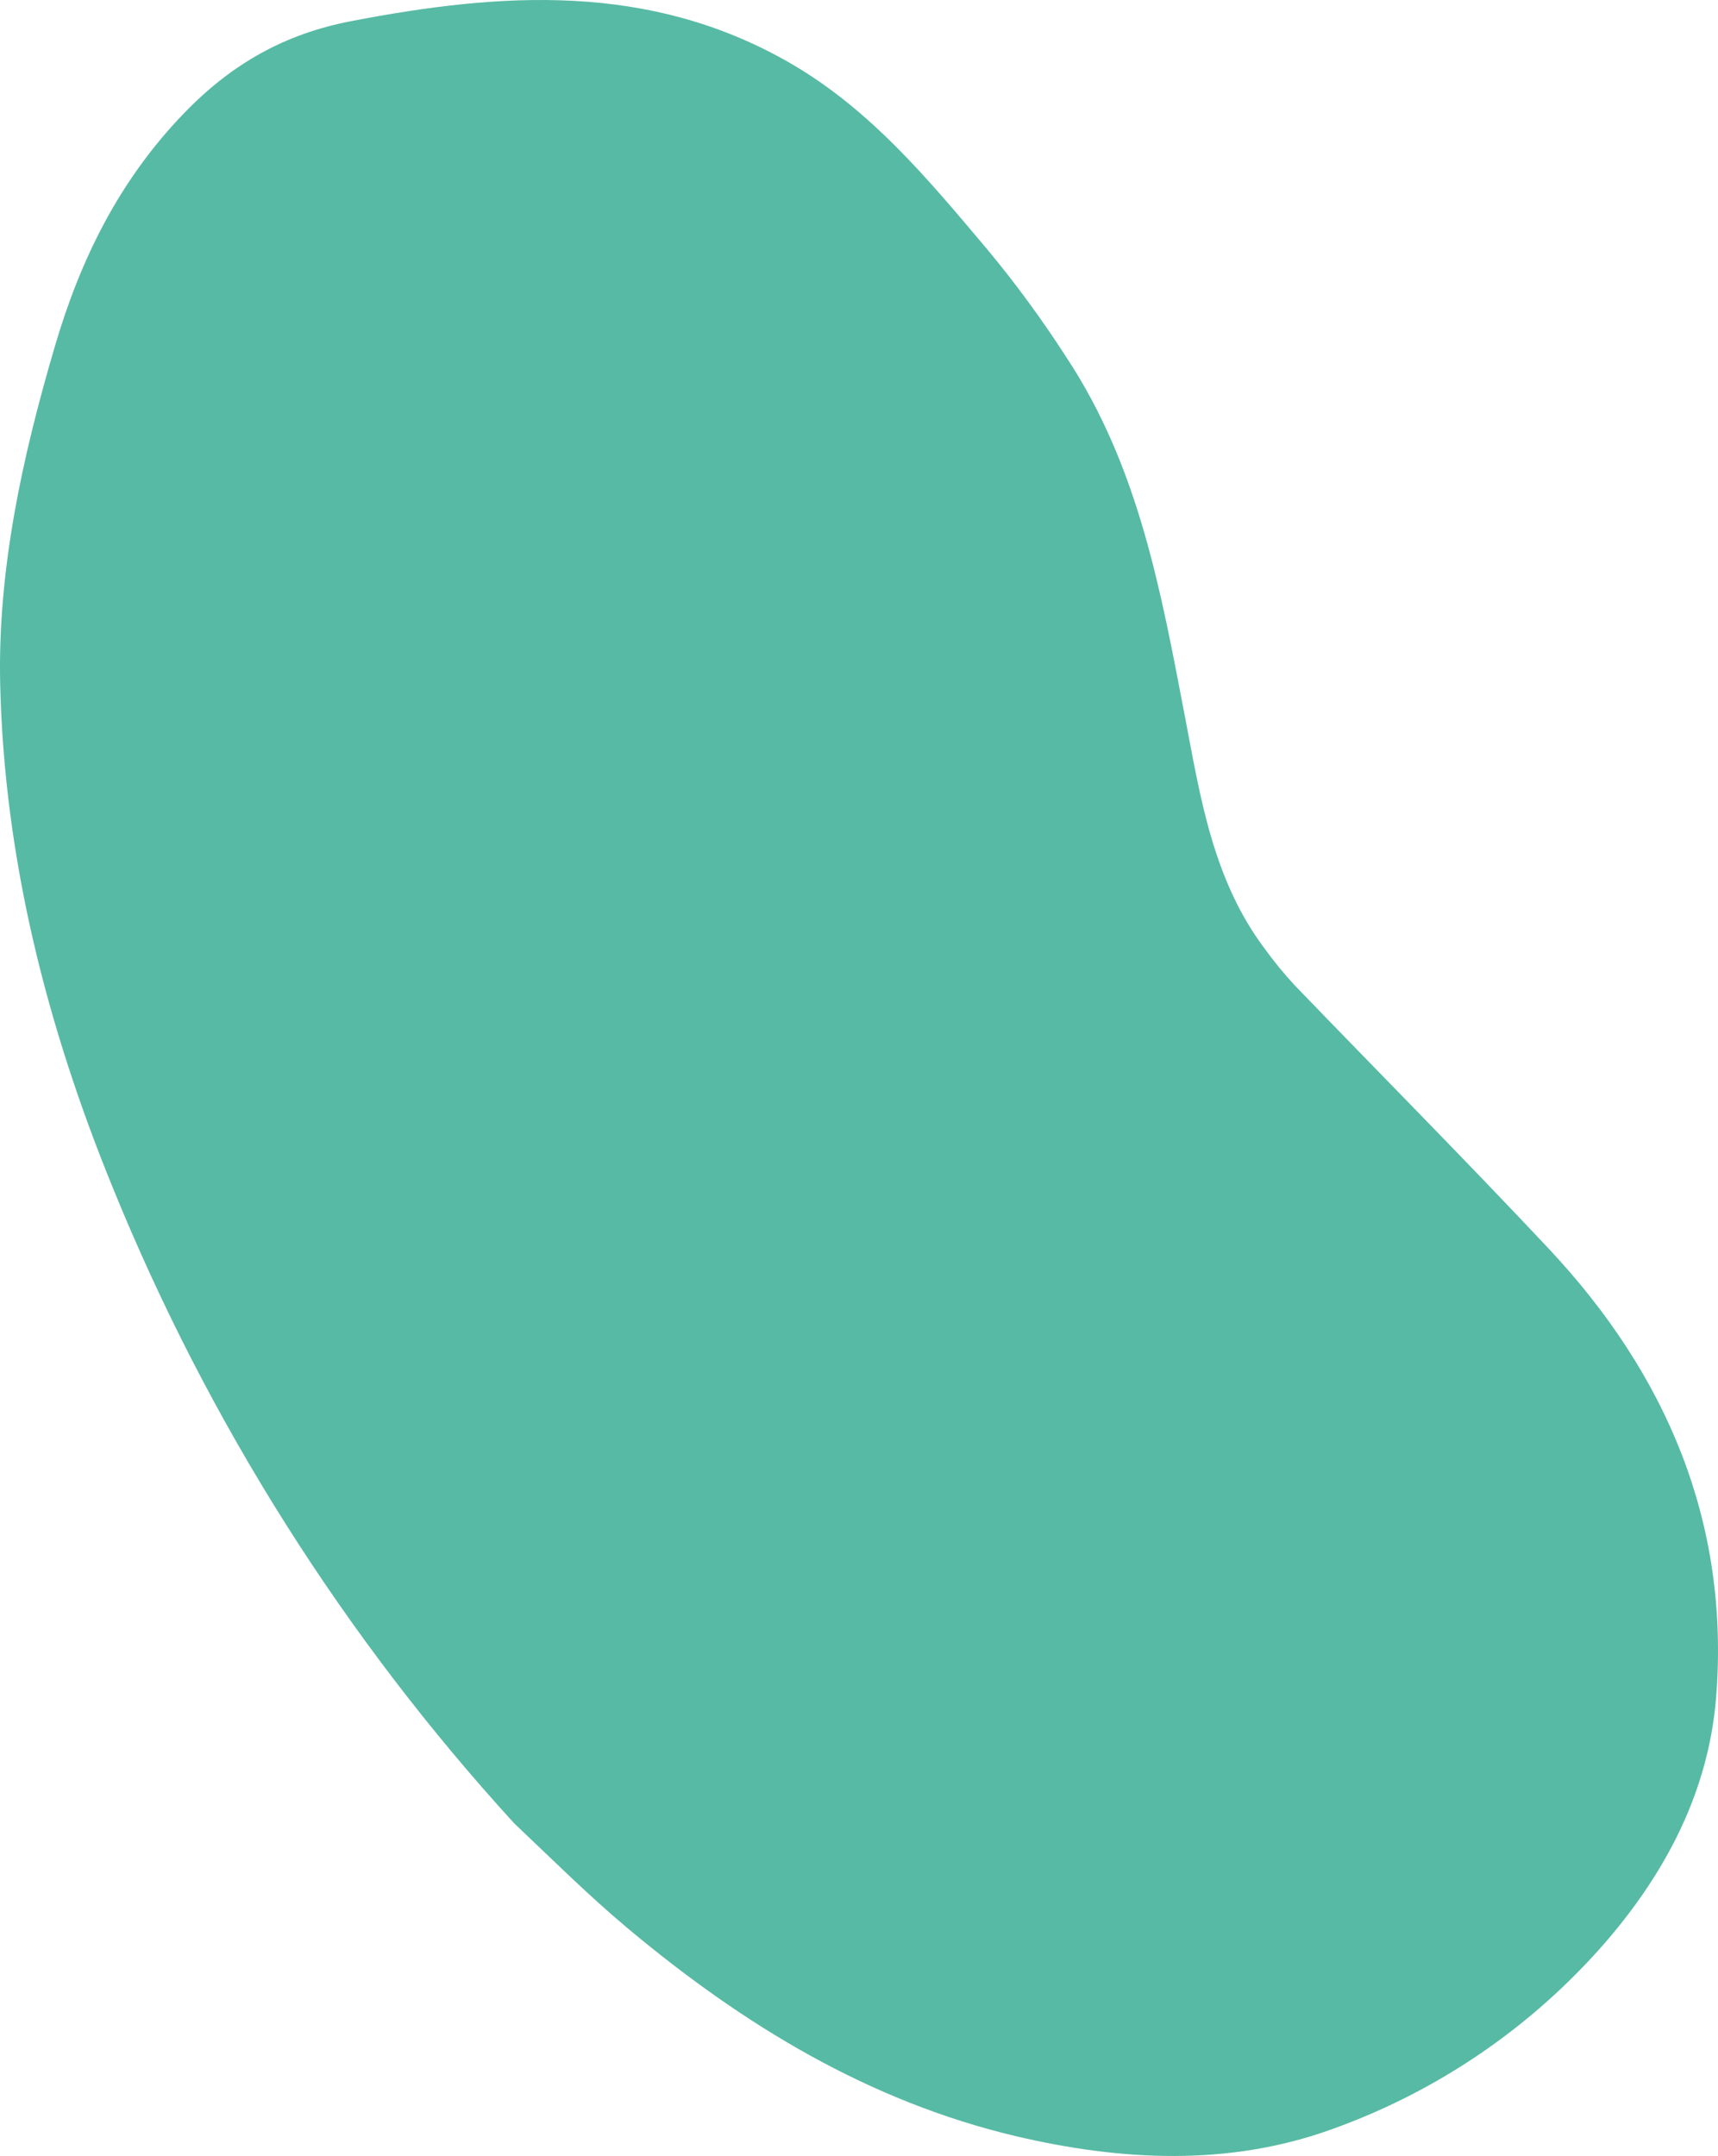
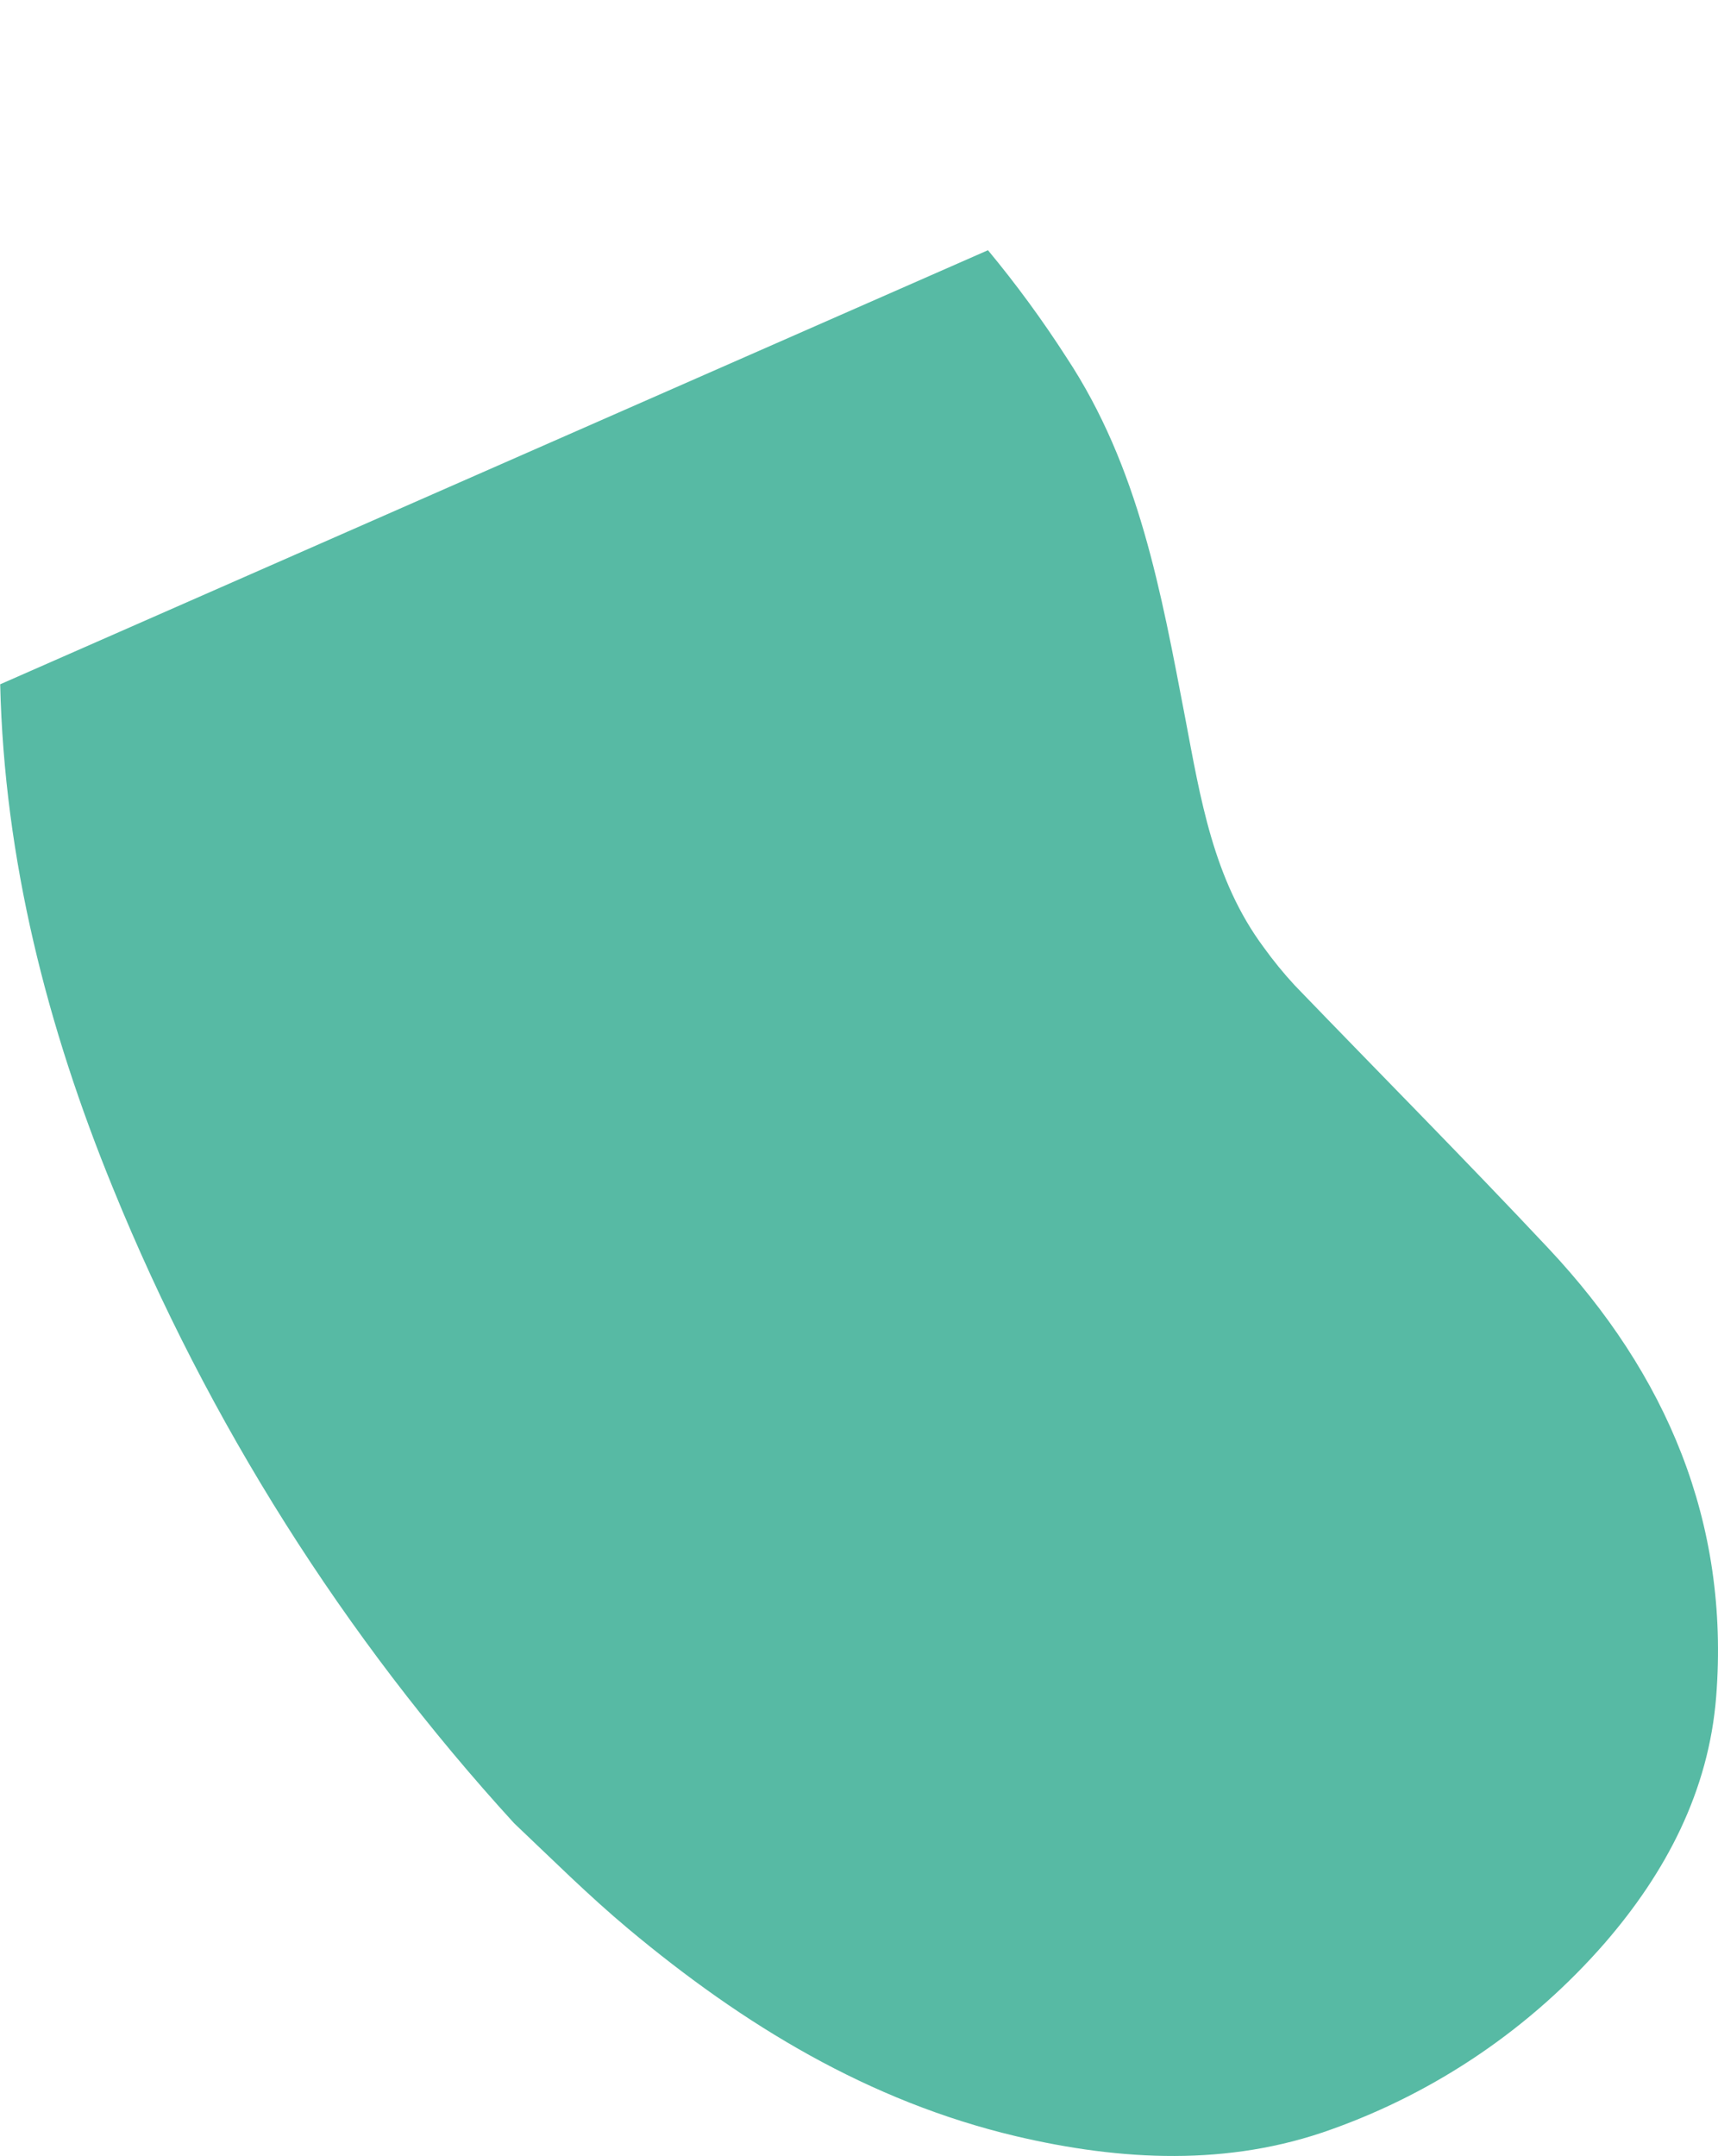
<svg xmlns="http://www.w3.org/2000/svg" id="uuid-427d392c-e699-4606-9224-10114118eca2" viewBox="0 0 320.384 402.016">
-   <path id="uuid-97cc2354-75d7-4e8b-97cc-da7458539156" d="m184.244,46.657c5.273,6.355,10.156,13.024,14.623,19.969,13.552,20.494,17.68,43.889,22.161,67.266,2.833,14.915,5.214,30.082,14.636,42.753,1.771,2.463,3.691,4.817,5.747,7.048,15.767,16.359,31.798,32.512,47.351,49.082,22.009,23.44,33.814,51.041,31.285,83.56-1.384,17.647-9.369,32.826-20.831,46.038-13.731,15.731-31.271,27.675-50.939,34.686-19.131,6.909-39.211,5.885-58.83,1.263-27.412-6.494-50.781-20.703-72.269-38.662-7.48-6.253-14.269-13.036-21.318-19.706-31.713-34.714-57.022-74.774-74.754-118.321C8.753,191.454.801,160.219.035,127.597c-.485-21.402,4.111-42.293,10.137-62.807,4.778-16.389,12.051-31.156,24.161-43.697,8.873-9.18,18.747-14.783,31.227-17.164,28.014-5.389,55.444-7.212,81.509,7.674,15.239,8.715,26.18,22.003,37.173,35.054" style="fill:#57BAA4;" />
+   <path id="uuid-97cc2354-75d7-4e8b-97cc-da7458539156" d="m184.244,46.657c5.273,6.355,10.156,13.024,14.623,19.969,13.552,20.494,17.68,43.889,22.161,67.266,2.833,14.915,5.214,30.082,14.636,42.753,1.771,2.463,3.691,4.817,5.747,7.048,15.767,16.359,31.798,32.512,47.351,49.082,22.009,23.44,33.814,51.041,31.285,83.56-1.384,17.647-9.369,32.826-20.831,46.038-13.731,15.731-31.271,27.675-50.939,34.686-19.131,6.909-39.211,5.885-58.83,1.263-27.412-6.494-50.781-20.703-72.269-38.662-7.48-6.253-14.269-13.036-21.318-19.706-31.713-34.714-57.022-74.774-74.754-118.321C8.753,191.454.801,160.219.035,127.597" style="fill:#57BAA4;" />
</svg>